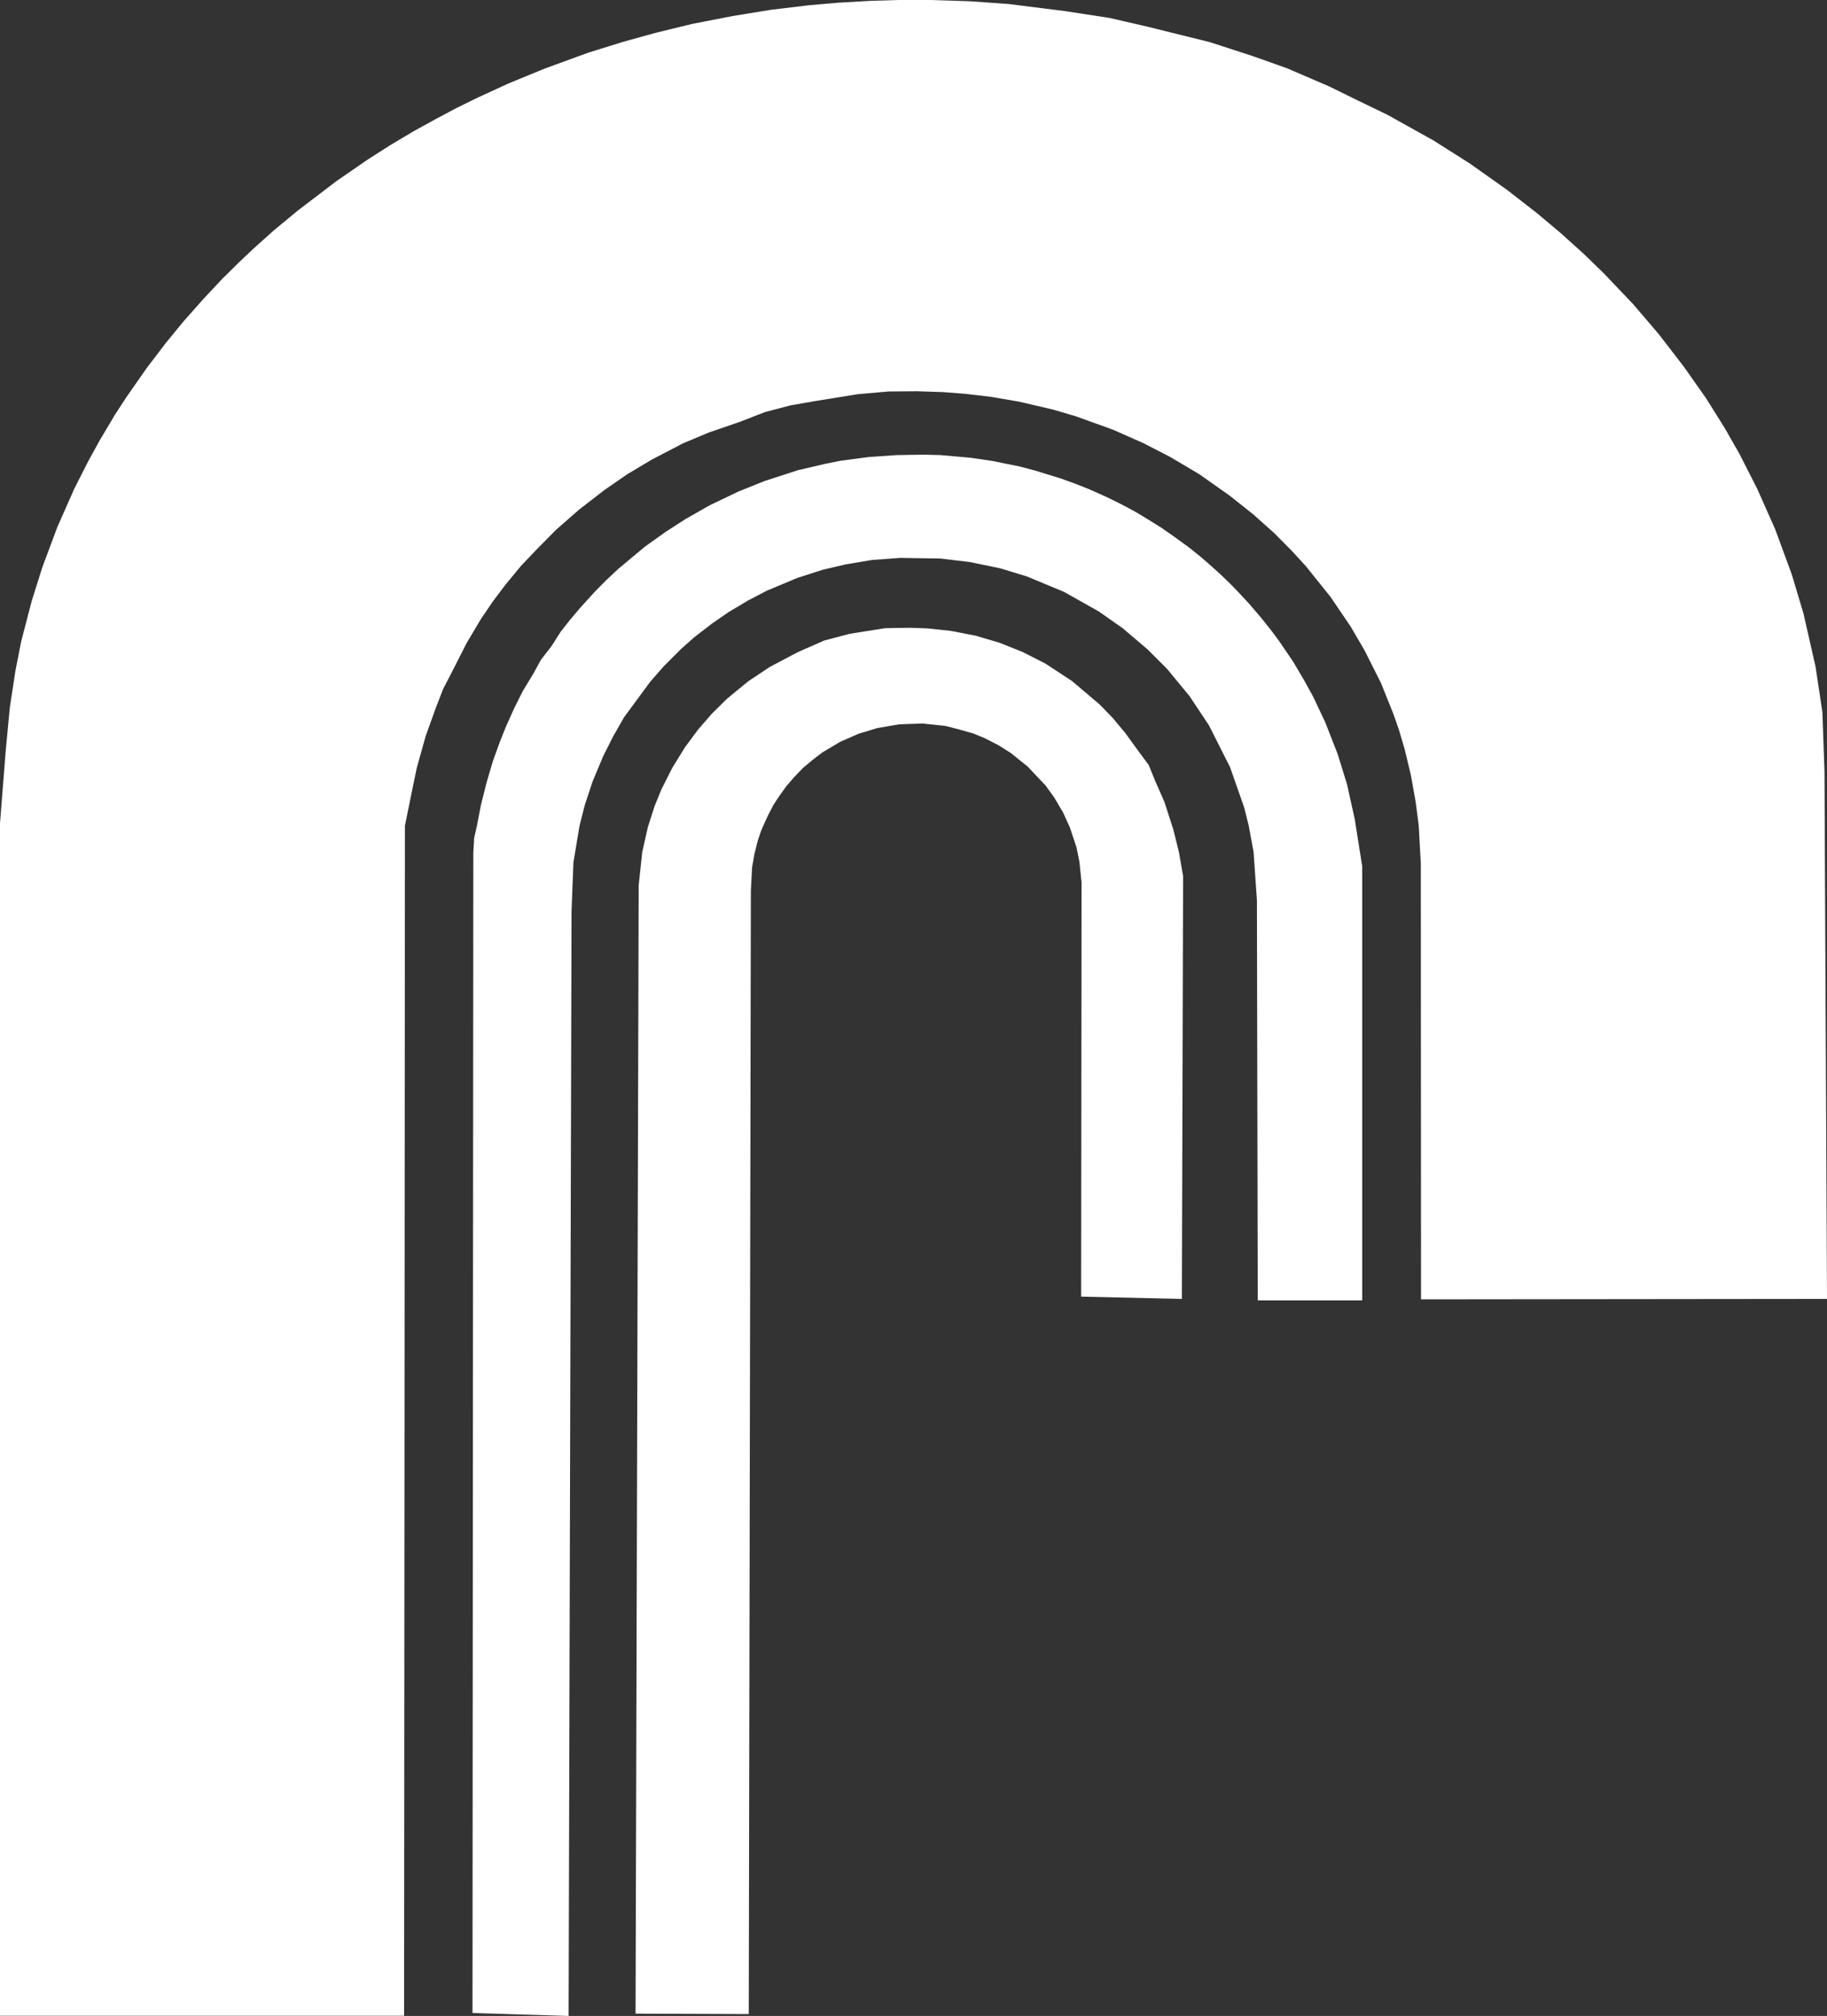
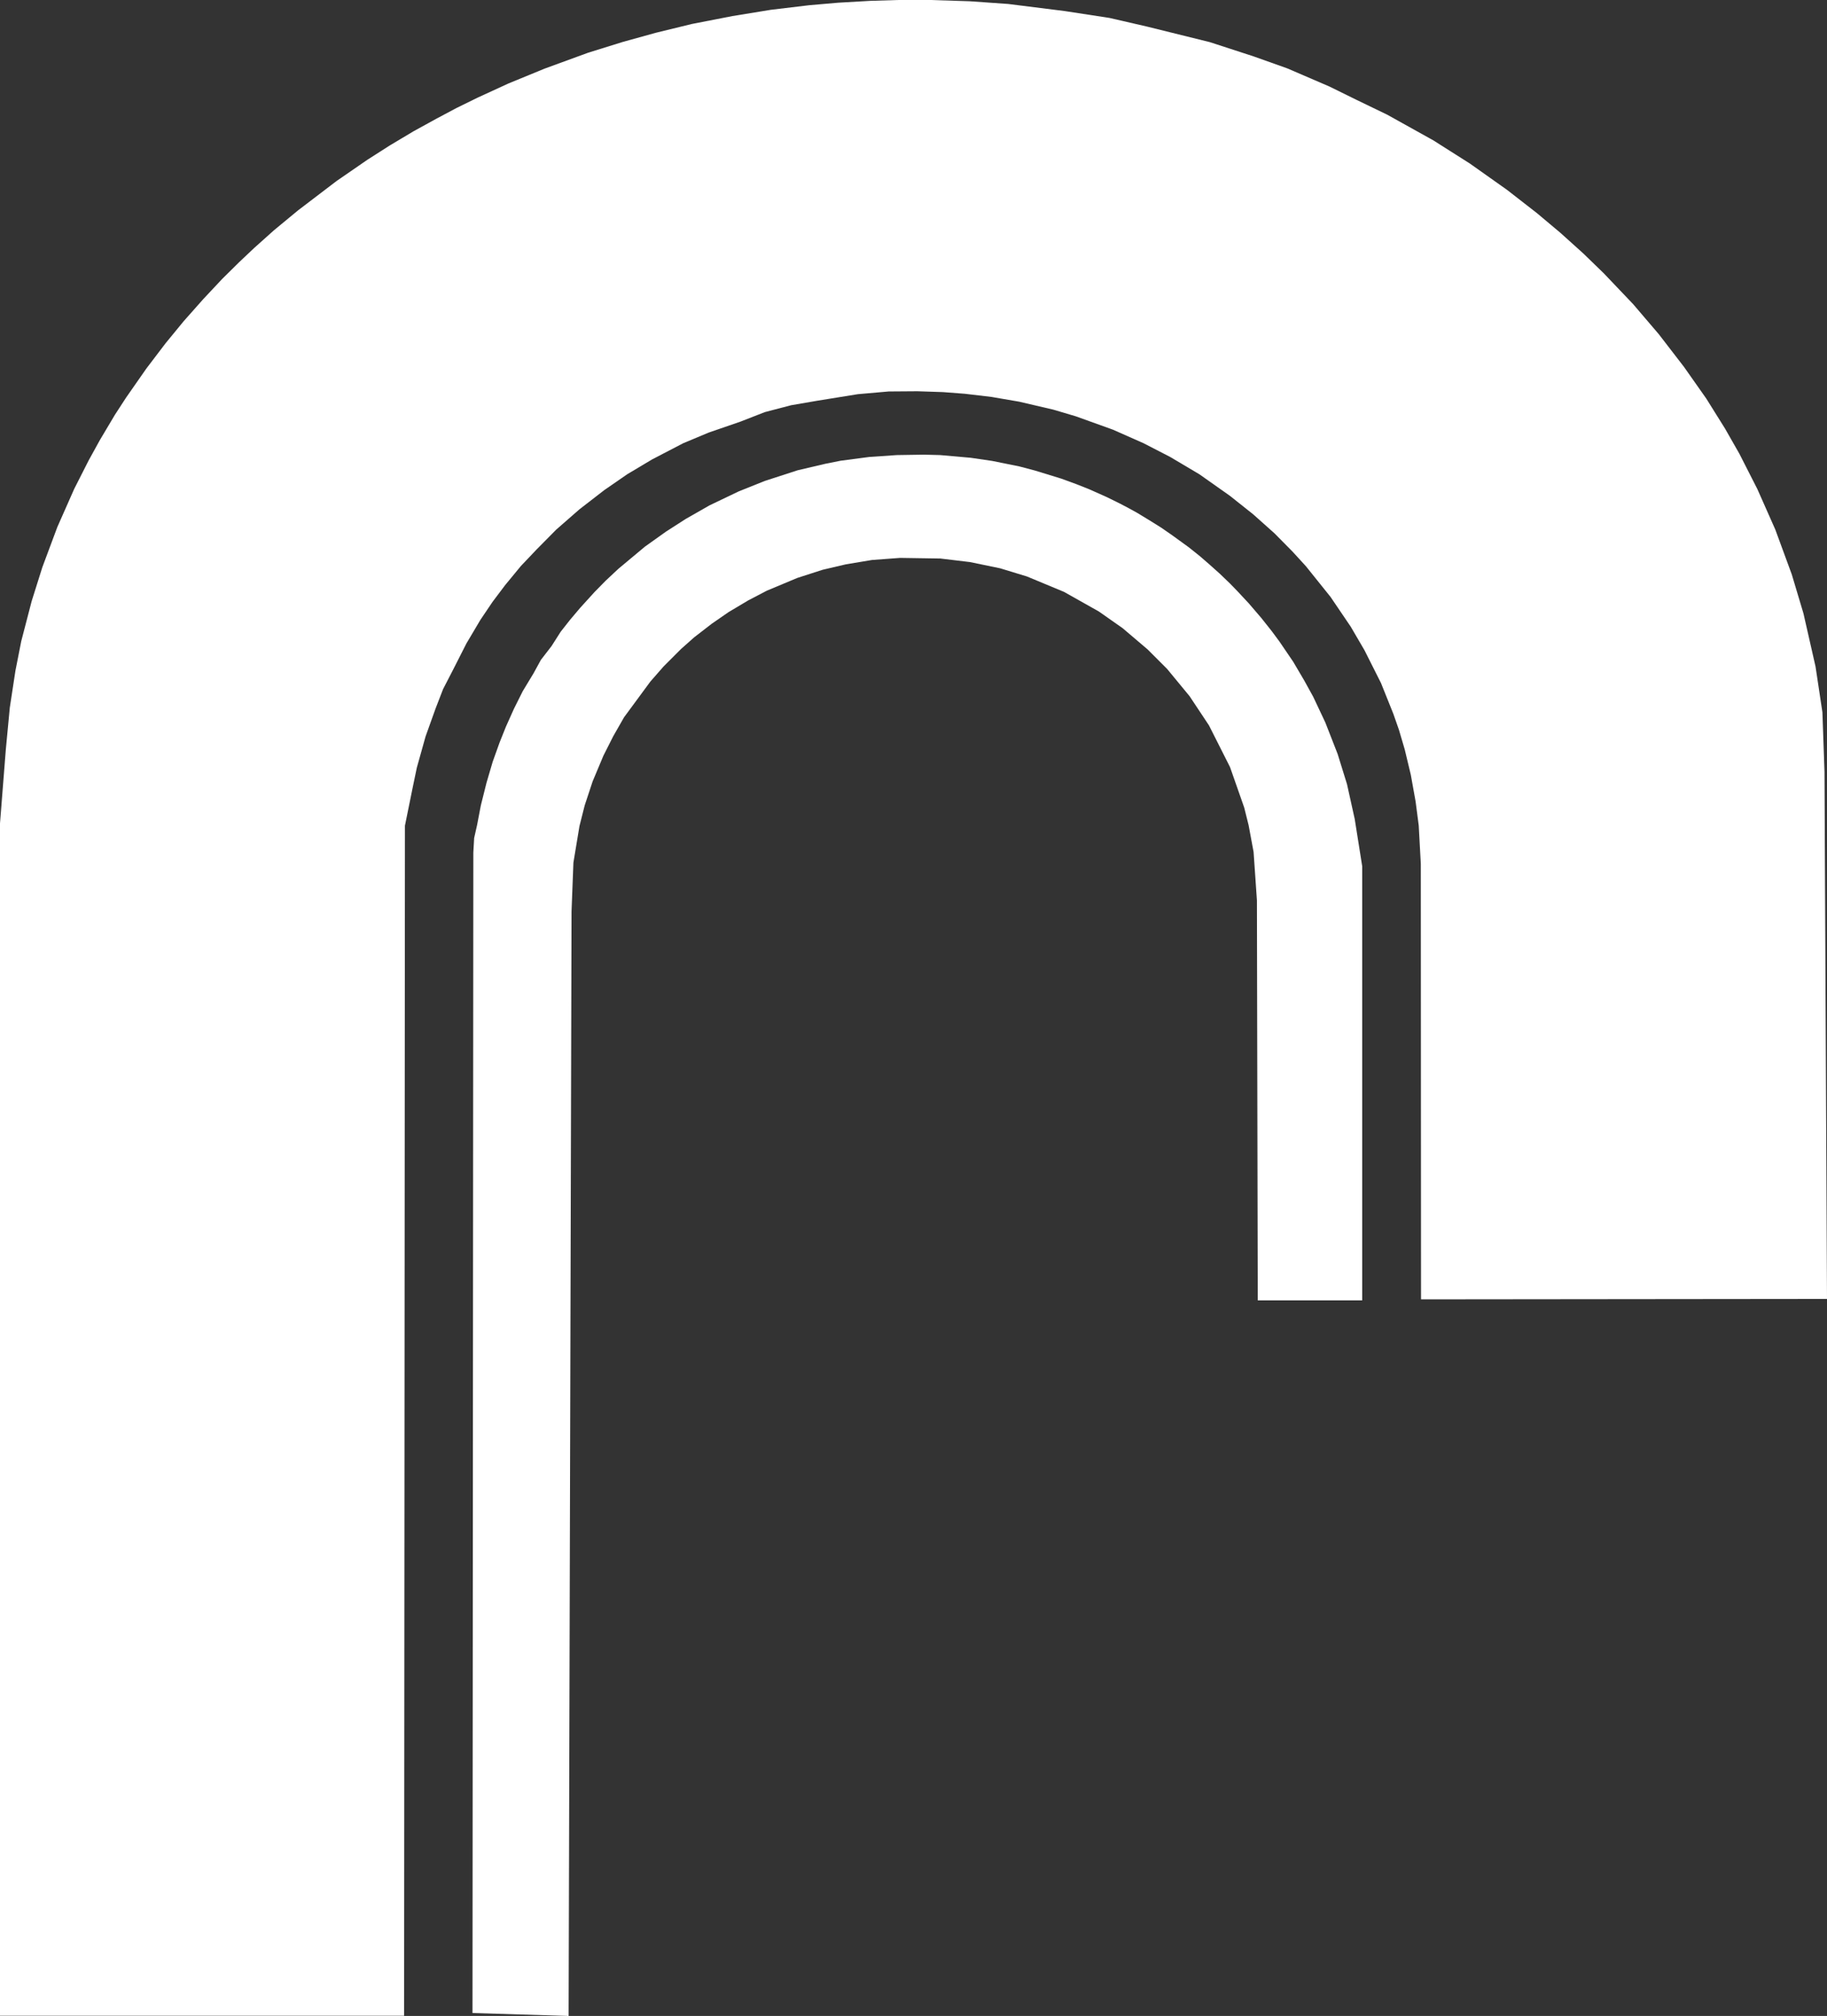
<svg xmlns="http://www.w3.org/2000/svg" id="Ebene_1" data-name="Ebene 1" viewBox="0 0 87.62 96.66">
  <rect x="0" y="0" width="87.62" height="96.66" fill="#333333" stroke="none" />
  <defs>
    <style>.cls-1{fill:#fff;fill-rule:evenodd;}</style>
  </defs>
  <title>signet_weiss</title>
  <polygon class="cls-1" points="0 96.65 0 39.48 0.28 35.93 0.47 33.93 0.74 32.16 1.02 30.74 1.52 28.82 2.03 27.2 2.75 25.27 3.56 23.44 4.25 22.08 4.79 21.1 5.51 19.89 6.05 19.06 7.02 17.67 7.94 16.46 8.81 15.4 9.75 14.34 10.66 13.37 11.47 12.57 12.19 11.89 13.14 11.04 14.29 10.09 16.14 8.68 17.62 7.66 18.7 6.97 19.84 6.29 20.95 5.68 21.89 5.18 22.91 4.68 24.39 4 26.12 3.29 28.2 2.53 29.87 2.01 31.46 1.57 33.18 1.15 35.13 0.77 36.97 0.47 38.81 0.25 40.19 0.13 41.75 0.04 43.08 0 44.62 0 46.5 0.06 48.35 0.19 51.06 0.53 53.21 0.86 54.99 1.27 58.02 2.02 60.11 2.7 61.74 3.28 63.76 4.15 65.04 4.78 66.53 5.5 68.74 6.73 70.49 7.84 72.27 9.1 73.71 10.22 74.83 11.16 75.93 12.15 76.92 13.11 78.32 14.58 79.55 16.02 80.76 17.59 81.83 19.11 82.73 20.55 83.42 21.76 84.28 23.45 85.14 25.39 85.93 27.54 86.49 29.41 87.07 31.96 87.4 34.15 87.5 37.01 87.62 62.28 68.15 62.3 68.14 41.42 68.04 39.58 67.89 38.43 67.66 37.15 67.37 35.94 67.09 34.99 66.82 34.22 66.23 32.75 65.44 31.18 64.78 30.05 63.81 28.62 62.63 27.15 61.99 26.45 61.12 25.57 60.1 24.66 58.98 23.77 57.52 22.74 56.12 21.91 54.84 21.25 53.37 20.6 51.59 19.96 50.51 19.64 48.88 19.26 47.54 19.03 46.27 18.88 45.22 18.8 44 18.76 42.62 18.77 41.14 18.9 39.22 19.21 37.94 19.43 36.68 19.76 35.5 20.22 33.99 20.74 32.77 21.25 31.27 22.03 30.08 22.74 28.98 23.5 27.79 24.42 26.68 25.39 25.74 26.34 24.98 27.14 24.23 28.05 23.62 28.86 23.04 29.72 22.37 30.85 21.73 32.11 21.25 33.04 20.89 33.97 20.41 35.31 19.99 36.81 19.79 37.77 19.42 39.59 19.38 96.65 0 96.65 0 96.65" />
  <polygon class="cls-1" points="22.66 96.52 22.7 40.88 22.74 40.18 22.88 39.56 23.06 38.62 23.33 37.54 23.63 36.52 23.96 35.6 24.26 34.85 24.65 33.98 25.07 33.14 25.59 32.28 25.94 31.64 26.45 30.98 26.89 30.29 27.33 29.73 27.82 29.15 28.51 28.39 29.05 27.84 29.66 27.27 30.93 26.21 31.94 25.49 32.89 24.88 34.03 24.23 35.43 23.56 36.68 23.06 38.25 22.55 39.57 22.24 40.32 22.09 41.69 21.91 43.01 21.82 44.31 21.8 45.09 21.82 46.56 21.95 47.58 22.1 48.87 22.36 49.63 22.56 50.9 22.95 51.61 23.21 52.24 23.46 53.07 23.83 53.7 24.14 54.12 24.36 54.52 24.58 55.13 24.95 55.69 25.3 56.21 25.66 57.01 26.24 57.56 26.68 58.02 27.08 58.49 27.5 58.98 27.97 59.33 28.33 59.89 28.93 60.49 29.63 60.99 30.26 61.36 30.76 62.02 31.73 62.55 32.63 62.98 33.41 63.56 34.64 64.15 36.15 64.6 37.6 64.97 39.27 65.33 41.54 65.33 62.35 60.32 62.35 60.28 43.17 60.12 40.85 59.88 39.56 59.67 38.72 58.99 36.78 57.98 34.78 57.05 33.38 55.97 32.07 55.04 31.14 53.84 30.12 52.7 29.32 51.03 28.38 49.25 27.64 47.97 27.25 46.52 26.95 45.1 26.78 43.17 26.75 41.82 26.85 40.56 27.06 39.45 27.32 38.24 27.71 36.78 28.32 35.88 28.79 34.94 29.35 34.13 29.91 33.29 30.56 32.67 31.11 31.82 31.96 31.19 32.68 29.93 34.39 29.41 35.3 28.94 36.23 28.42 37.47 28.04 38.62 27.79 39.61 27.5 41.36 27.41 43.7 27.27 96.66 22.66 96.52 22.66 96.52" />
-   <polygon class="cls-1" points="30.48 96.55 30.63 42.45 30.8 40.86 31.07 39.66 31.39 38.66 31.72 37.85 32.24 36.82 32.85 35.83 33.48 34.98 34.14 34.22 34.87 33.5 35.88 32.67 36.93 31.97 38.28 31.26 39.53 30.71 40.75 30.39 42.44 30.12 43.66 30.1 44.48 30.13 45.6 30.25 46.79 30.48 47.94 30.82 49.04 31.26 50.14 31.82 51.42 32.66 52.75 33.79 53.37 34.43 53.97 35.15 54.52 35.91 55.09 36.68 55.39 37.42 55.84 38.44 56.27 39.77 56.54 40.86 56.74 42.01 56.68 62.28 51.85 62.17 51.87 42.32 51.77 41.34 51.63 40.64 51.32 39.7 50.99 38.97 50.56 38.24 50.15 37.67 49.28 36.75 48.47 36.1 47.9 35.74 47.24 35.4 46.68 35.17 46.05 34.99 45.36 34.81 44.24 34.69 43.12 34.73 42.07 34.91 41.18 35.18 40.29 35.57 39.45 36.07 38.99 36.42 38.51 36.82 38.07 37.28 37.7 37.71 37.33 38.23 37.09 38.6 36.84 39.08 36.71 39.36 36.51 39.81 36.35 40.28 36.18 40.95 36.07 41.58 36.01 42.7 35.91 96.57 30.48 96.55 30.48 96.55" />
</svg>